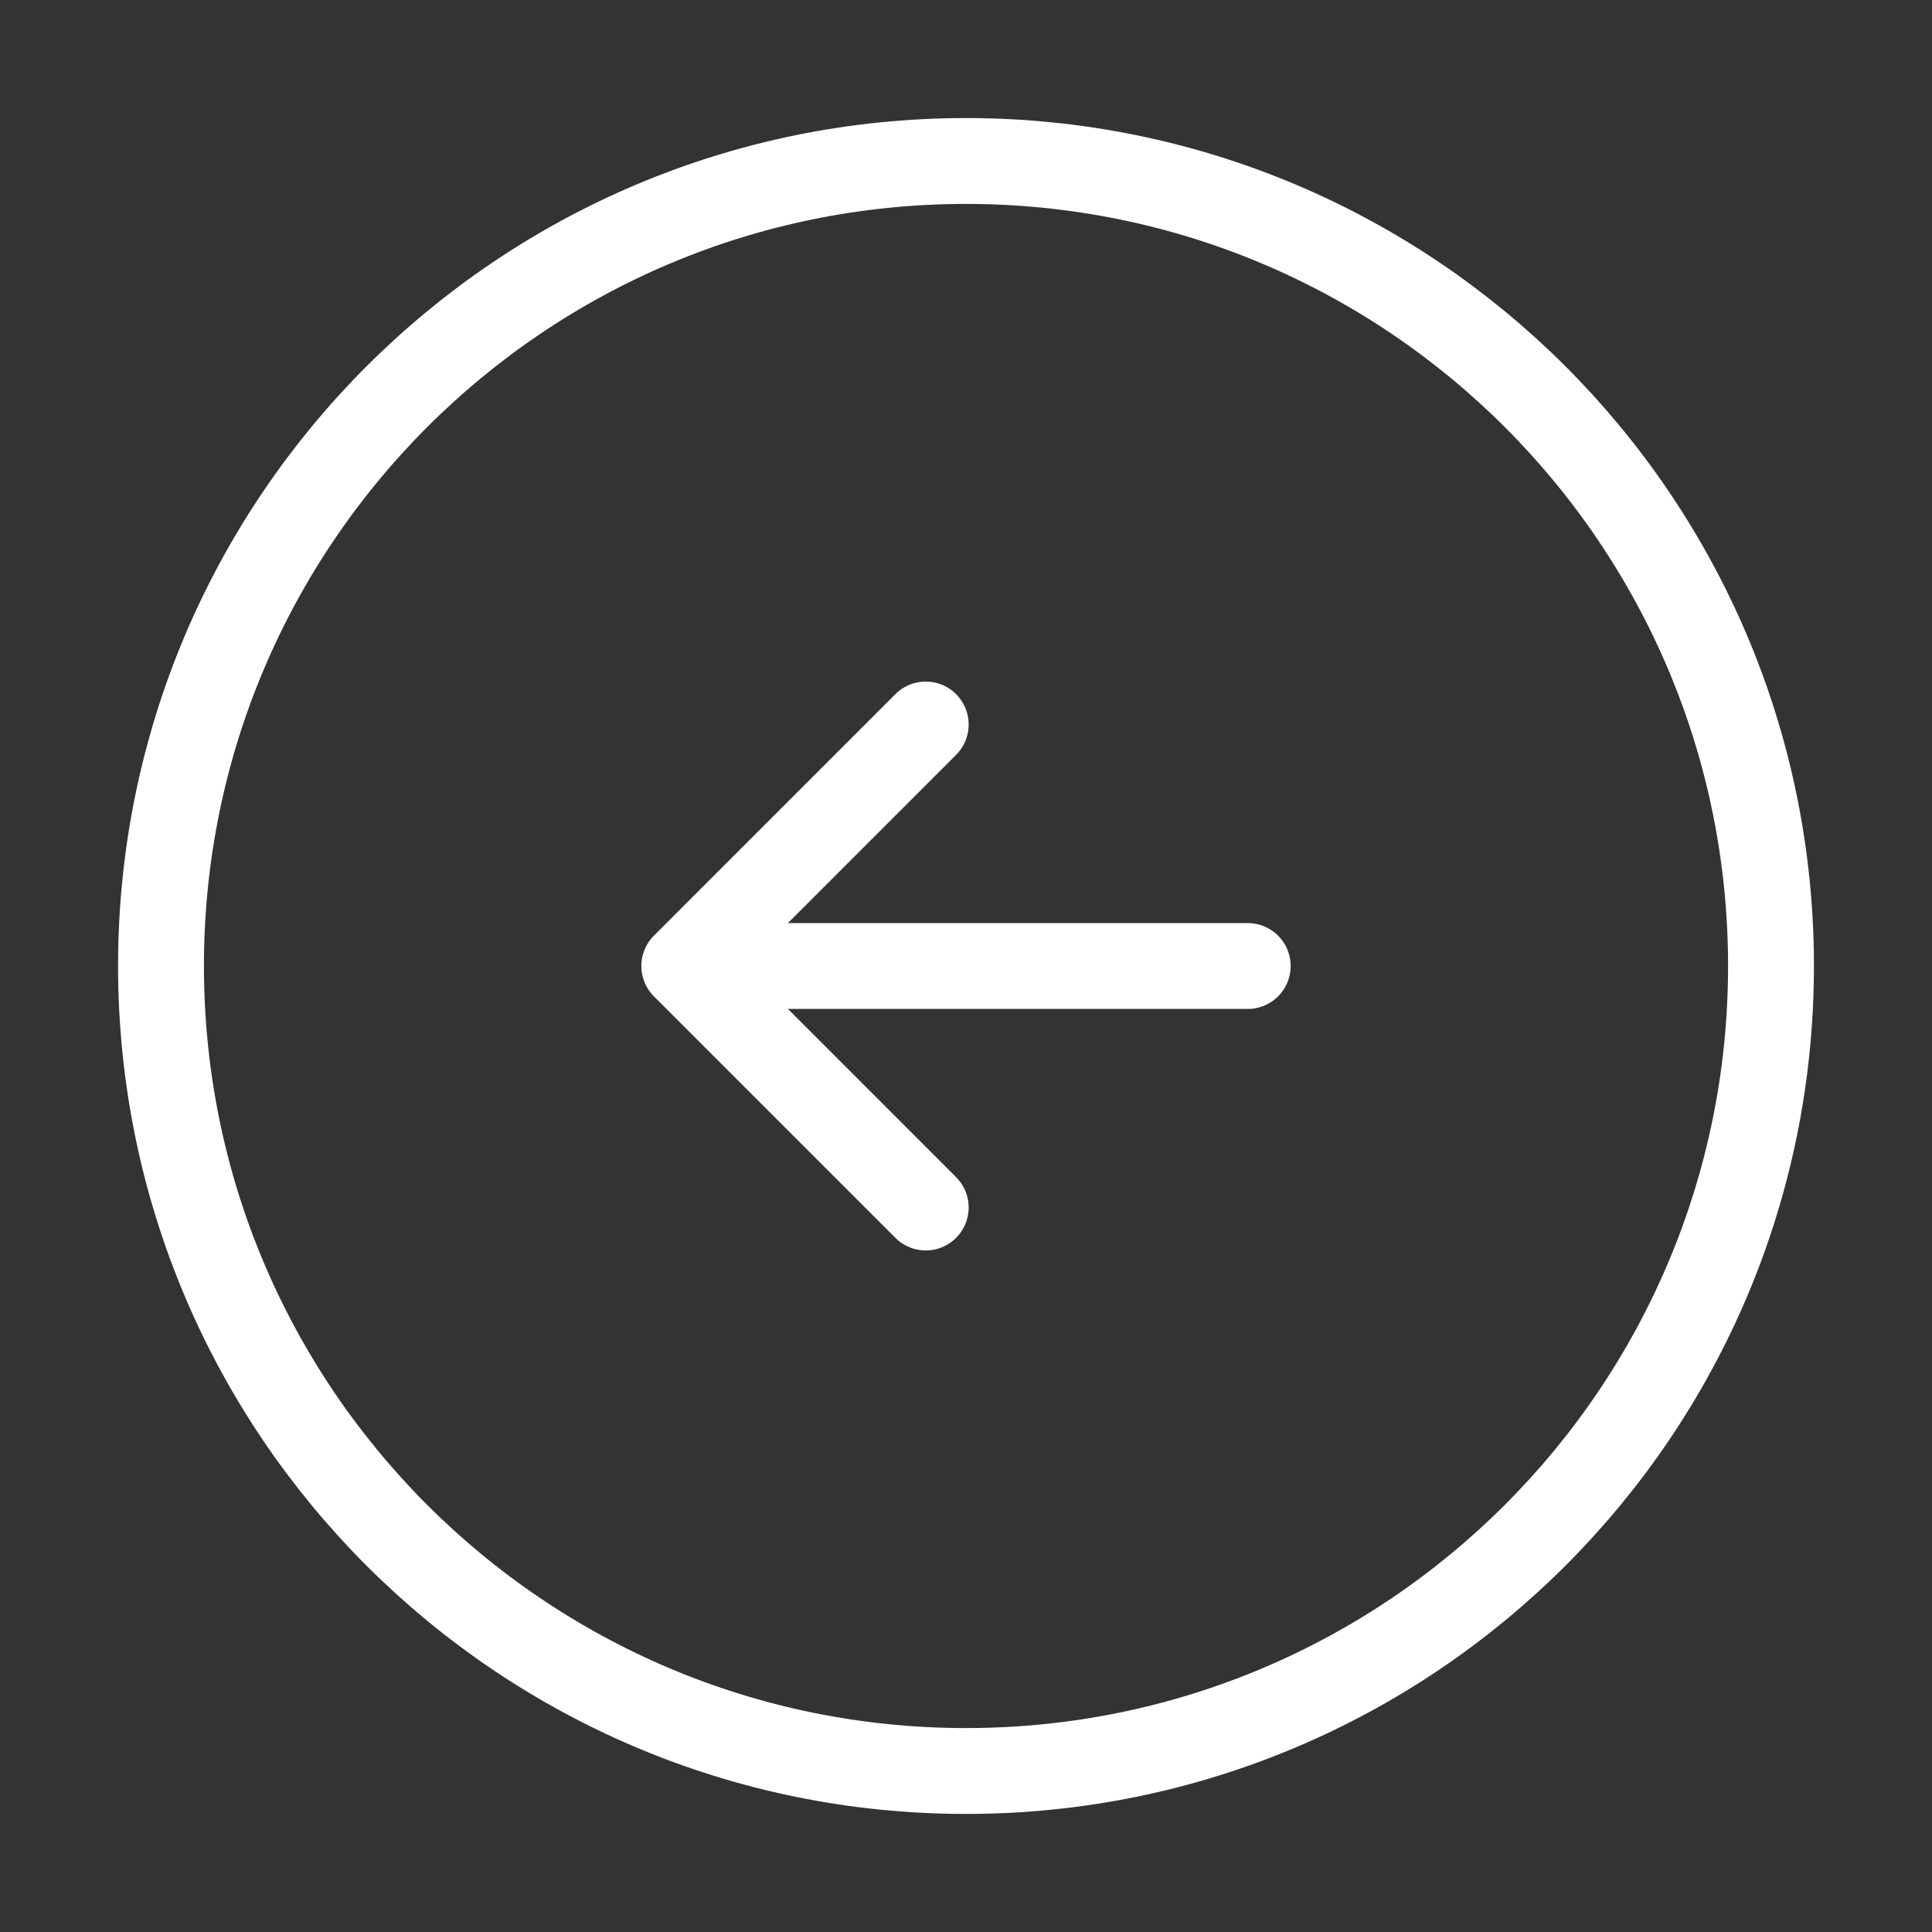
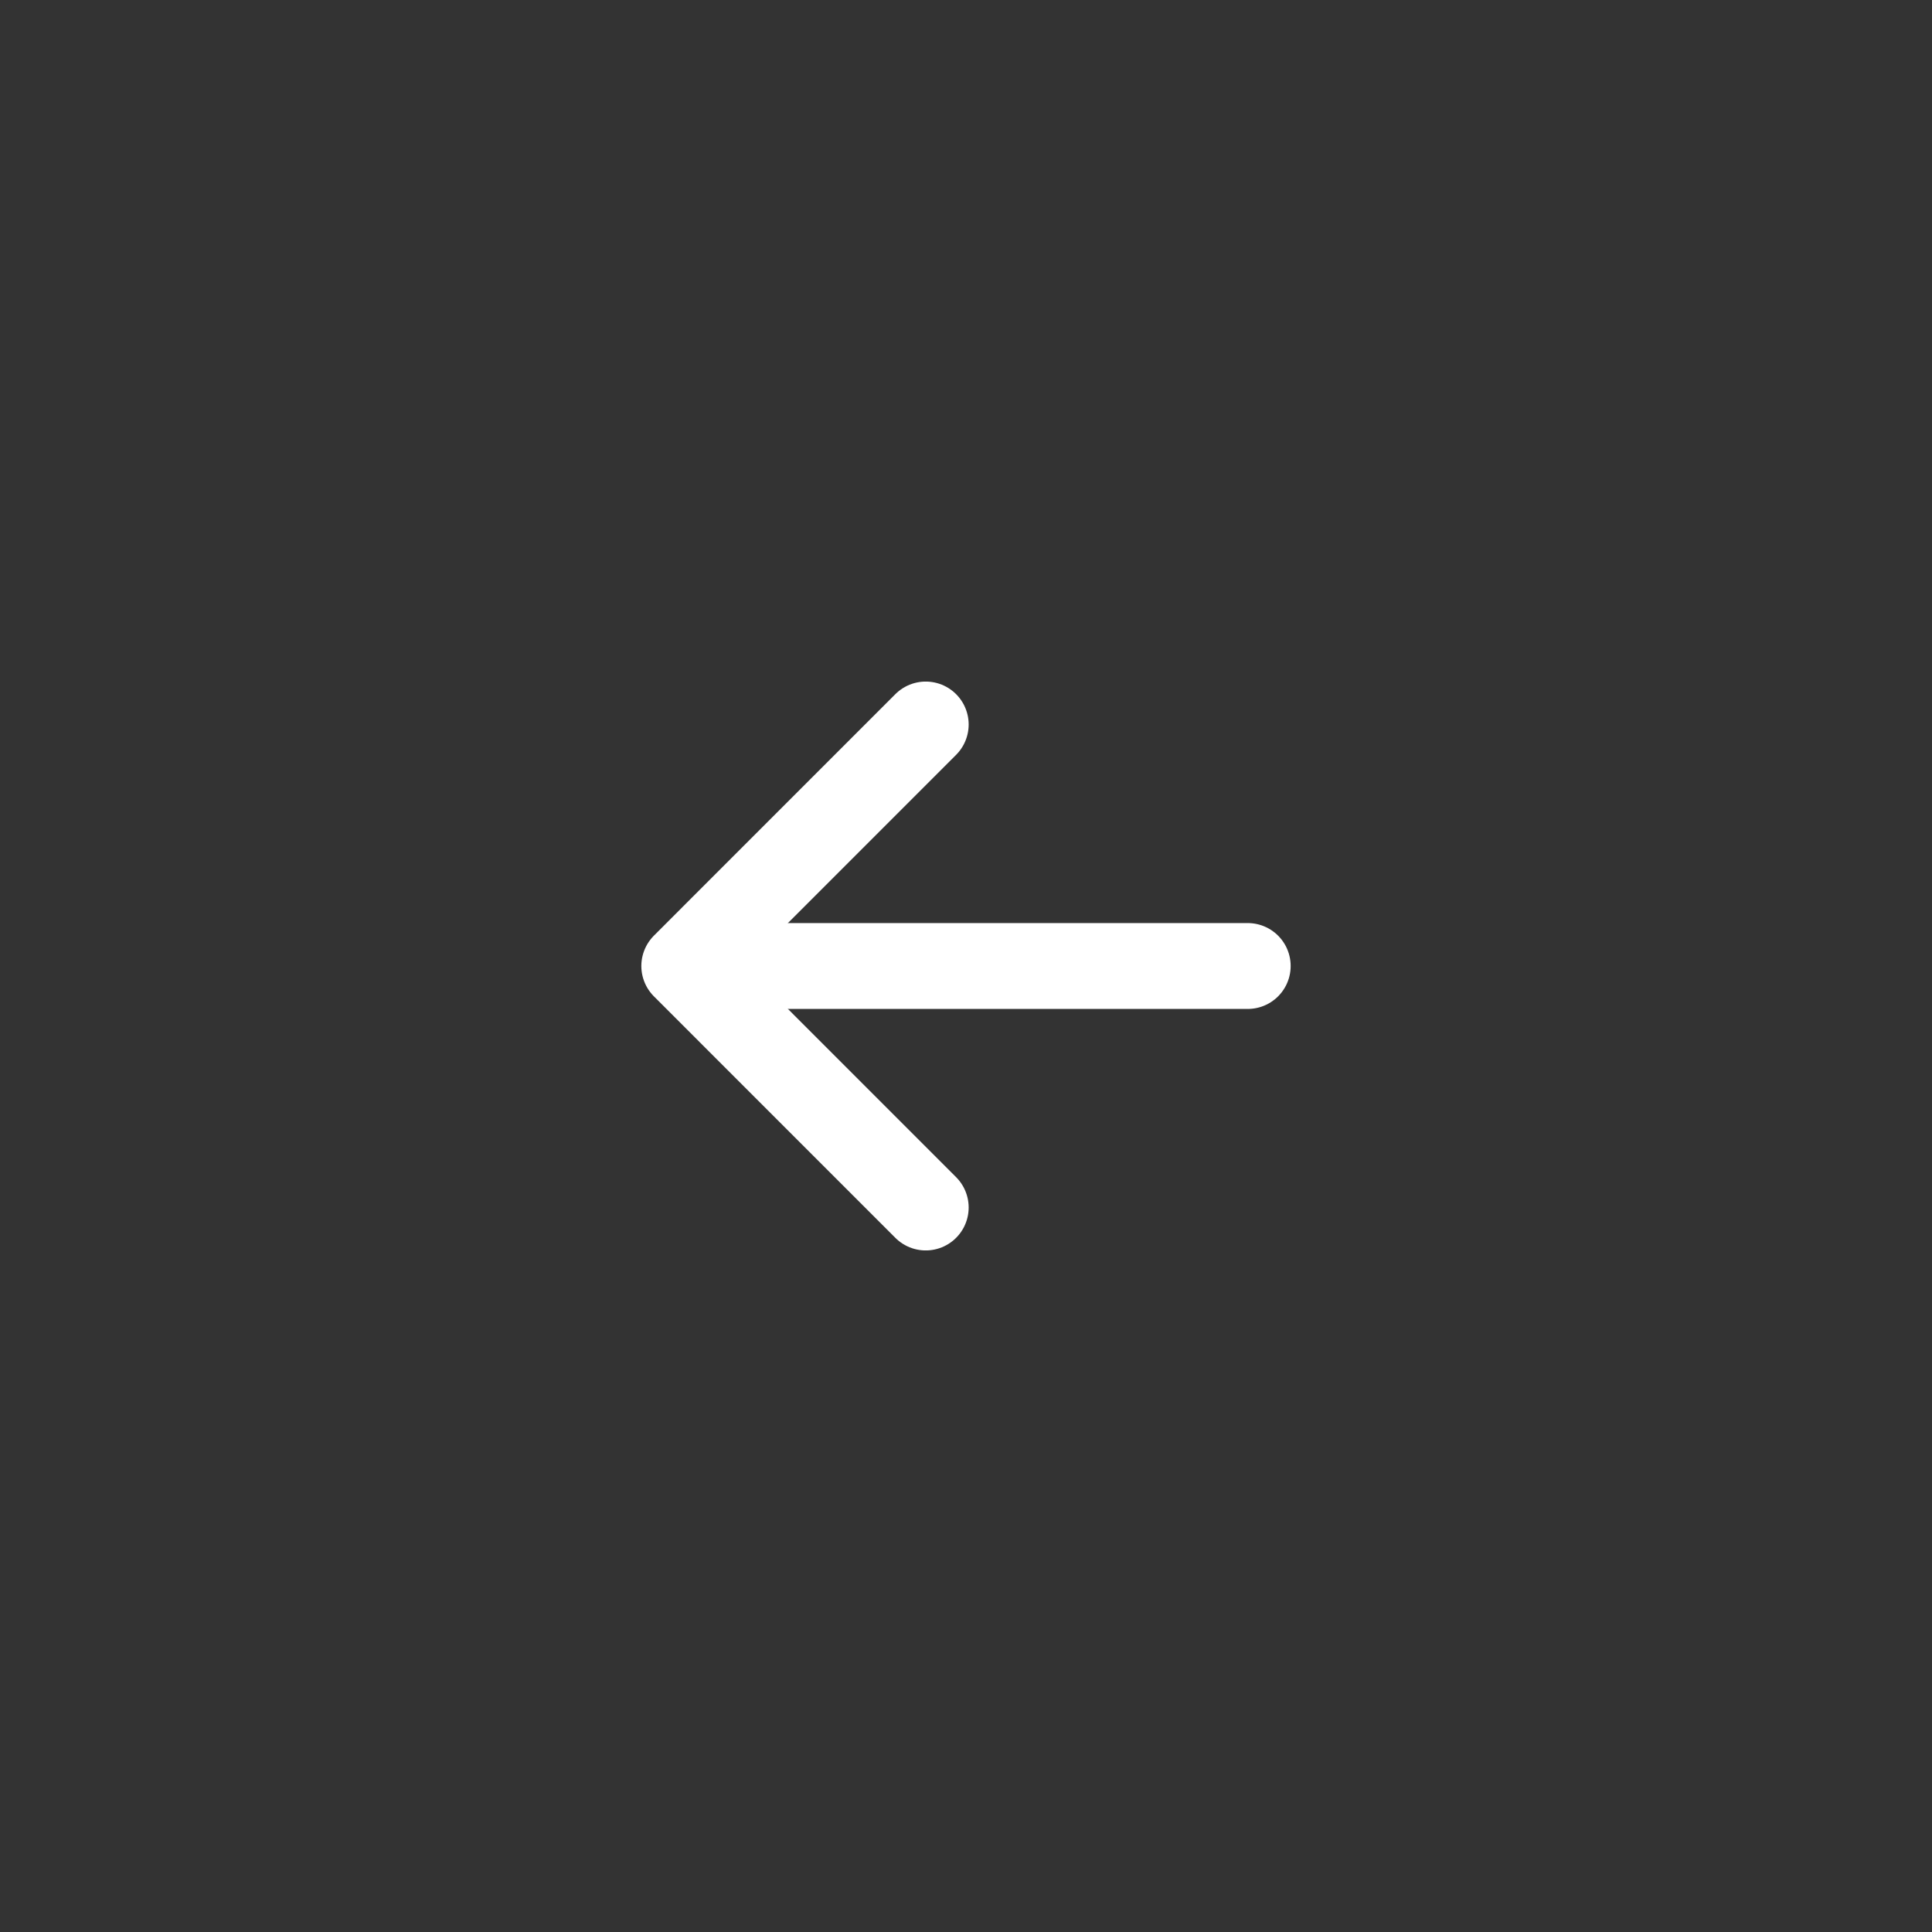
<svg xmlns="http://www.w3.org/2000/svg" width="45" height="45" viewBox="0 0 45 45" fill="none">
  <rect x="0" y="0" width="45" height="45" fill="#333333" stroke="none" />
-   <path d="M22.5 3.75C12.145 3.75 3.75 12.145 3.75 22.5C3.75 32.855 12.145 41.25 22.5 41.25C32.855 41.25 41.25 32.855 41.25 22.5C41.25 12.145 32.855 3.75 22.5 3.75Z" stroke="white" stroke-width="2" stroke-linecap="round" stroke-linejoin="round" />
  <path d="M29.062 22.5L17.812 22.5" stroke="white" stroke-width="2" stroke-linecap="round" stroke-linejoin="round" />
  <path d="M21.562 16.875L15.938 22.5L21.562 28.125" stroke="white" stroke-width="2" stroke-linecap="round" stroke-linejoin="round" />
</svg>